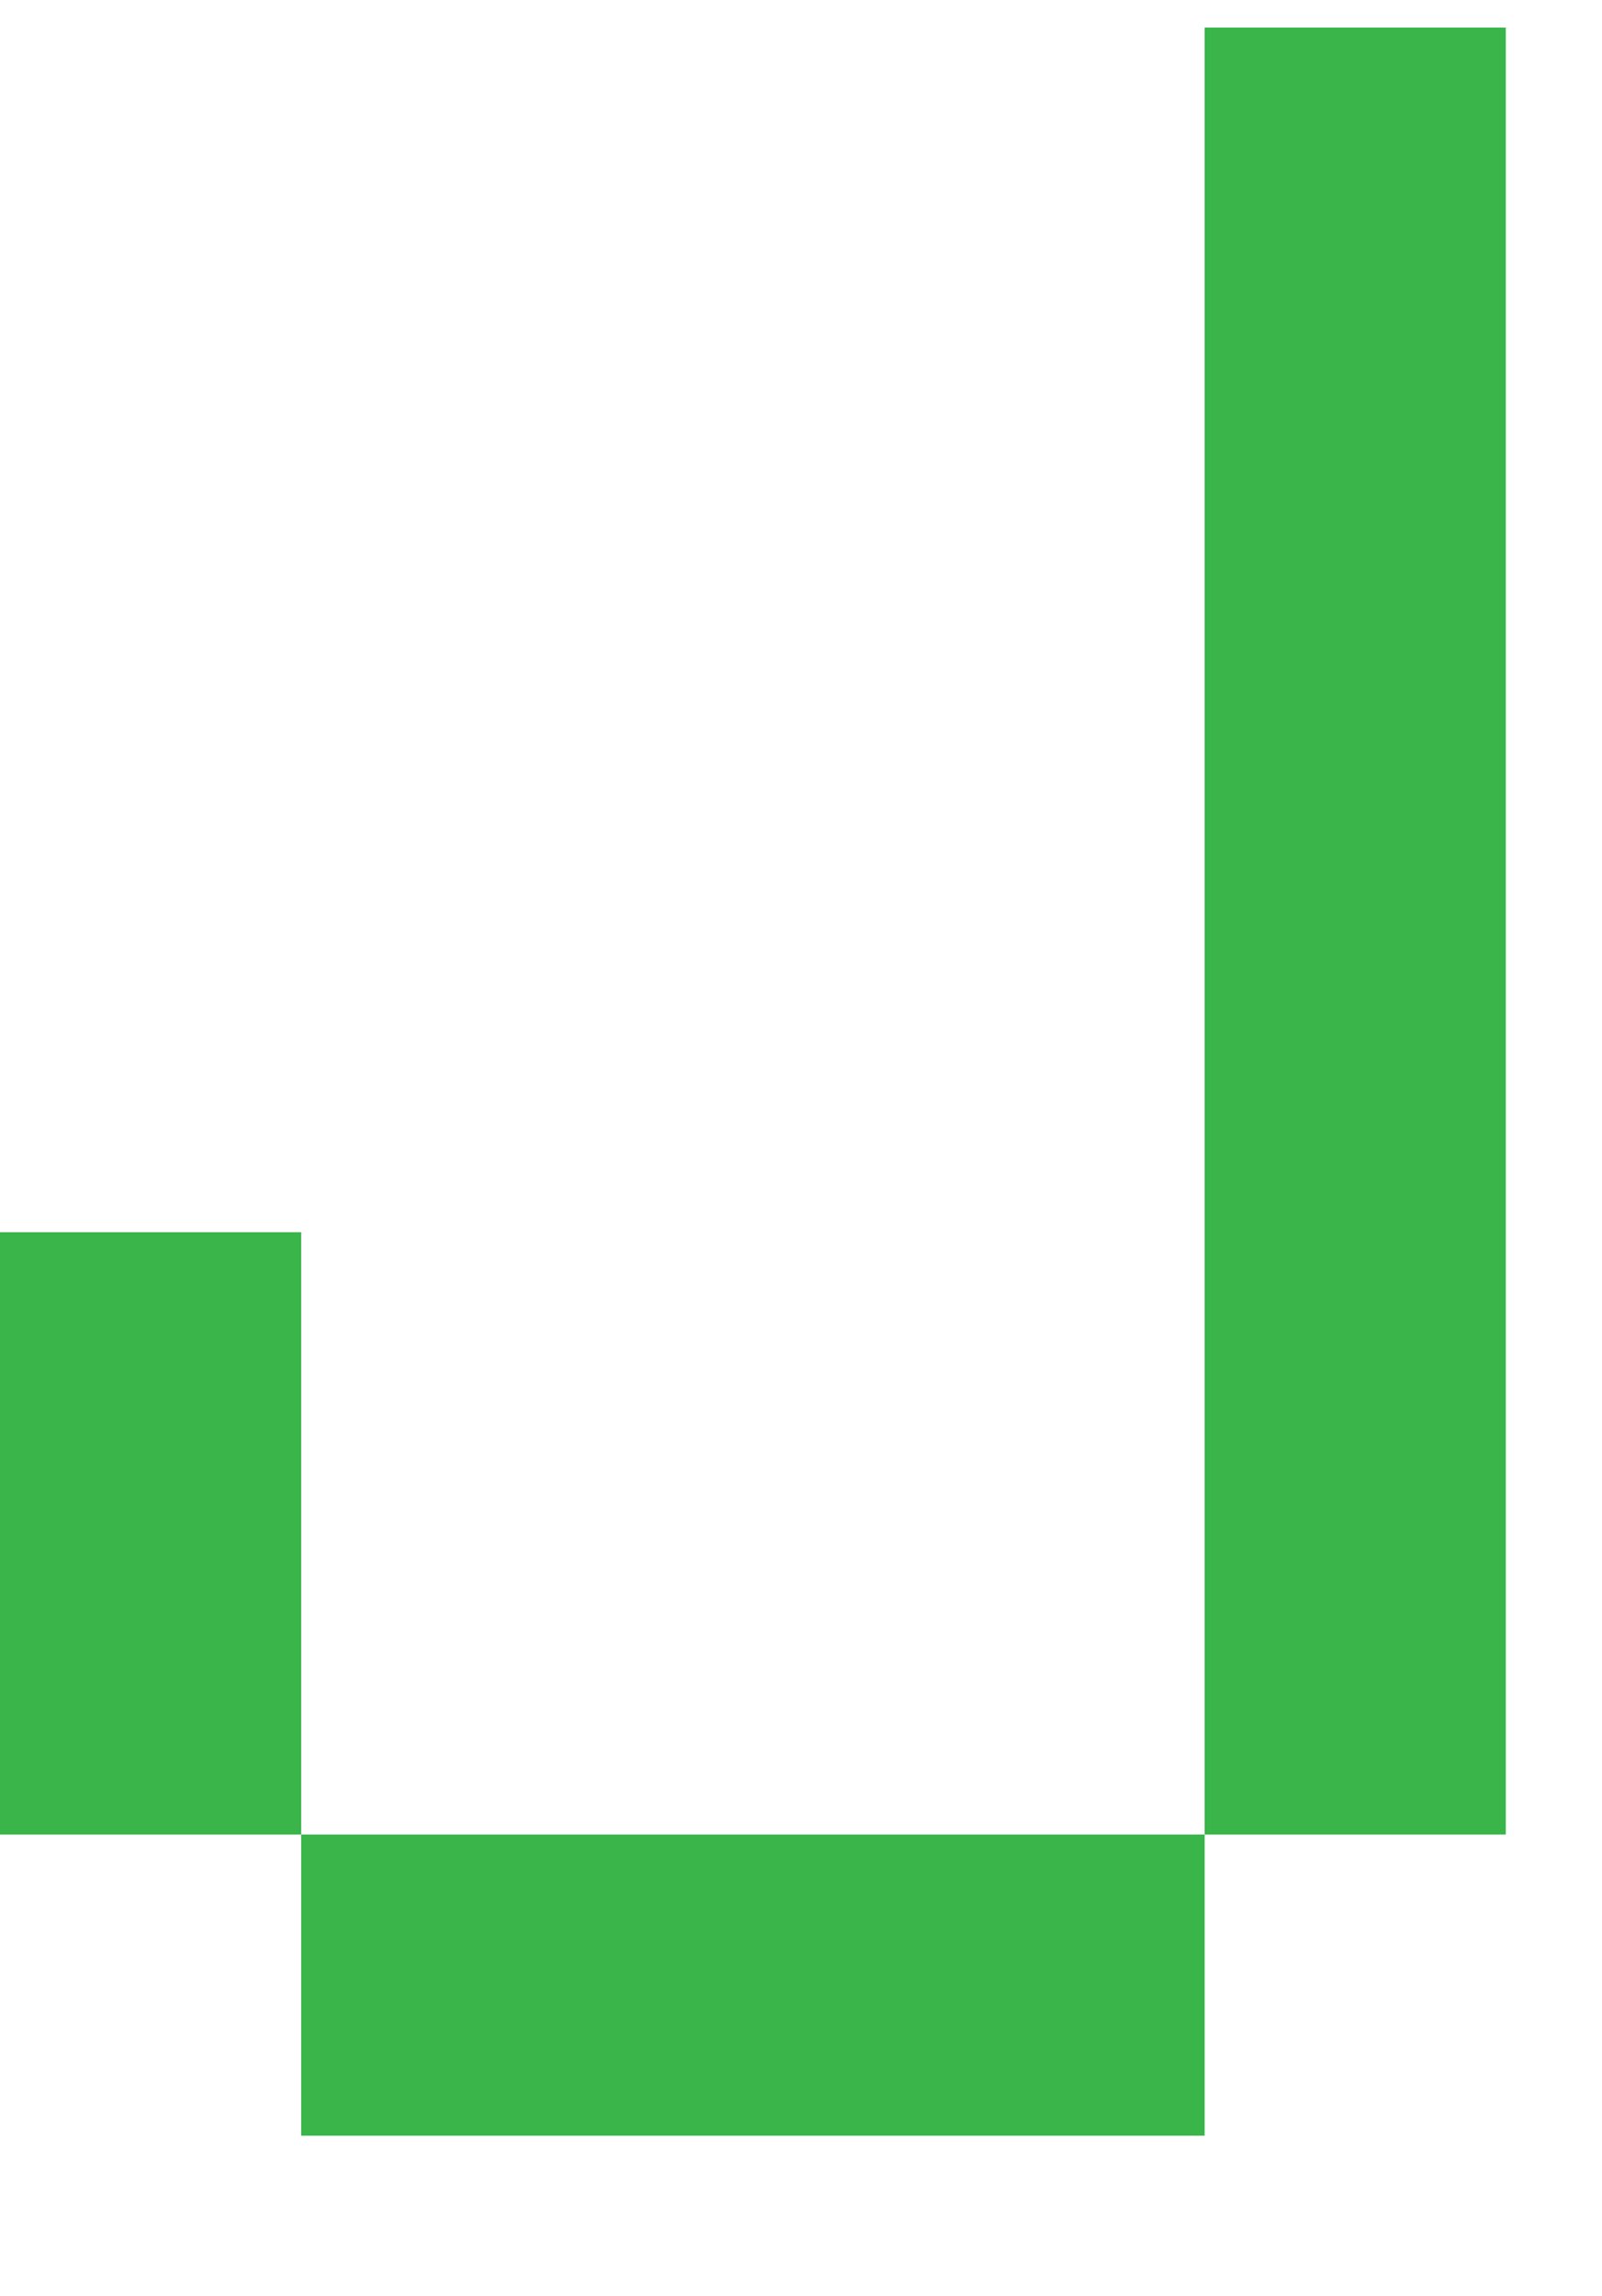
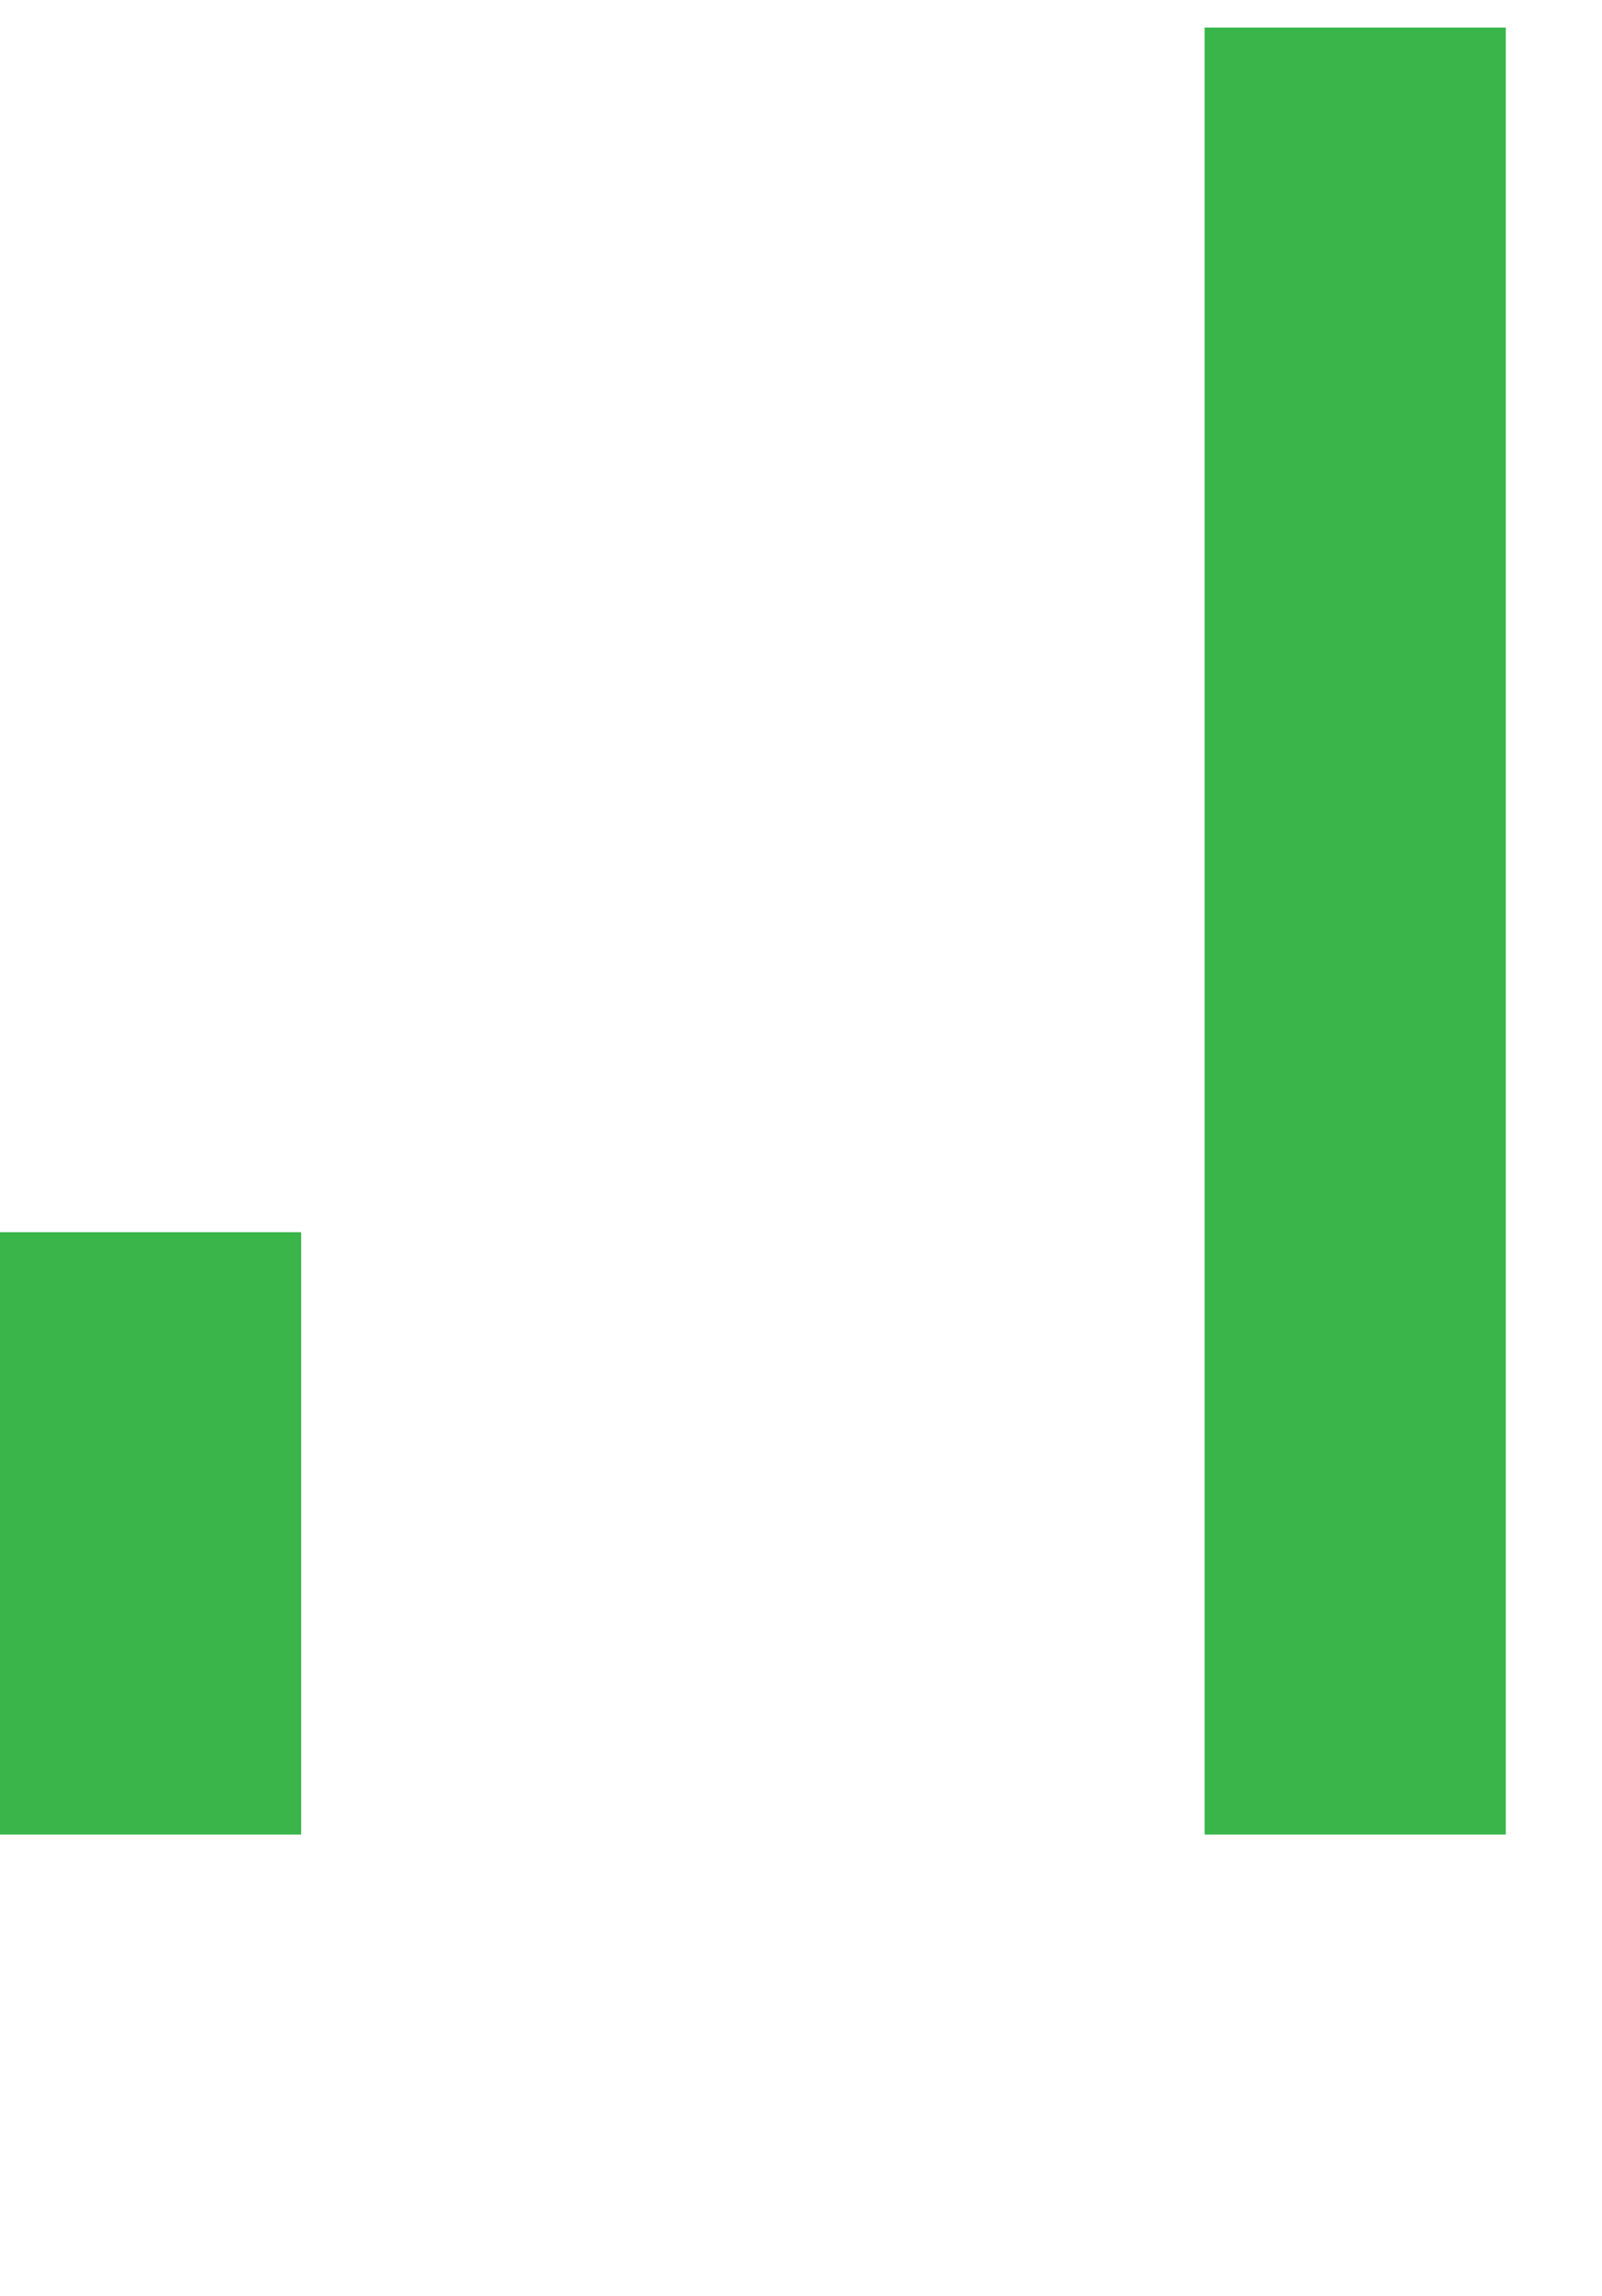
<svg xmlns="http://www.w3.org/2000/svg" version="1.1" width="30" height="43">
  <g id="ID0.7550392039120197" transform="matrix(0.939, 0, 0, 0.939, 0, 0)">
-     <path id="ID0.25287970062345266" fill="#39B54A" d="M 21 126 L 84 126 L 84 147 L 21 147 L 21 126 Z " transform="matrix(0.286, 0, 0, 0.286, 0, 0.55)" />
    <path id="ID0.9265949982218444" fill="#39B54A" d="M 0 84 L 21 84 L 21 126 L 0 126 L 0 84 Z " transform="matrix(0.286, 0, 0, 0.286, 0, 0.55)" />
    <path id="ID0.1220354731194675" fill="#39B54A" d="M 84 0 L 105 0 L 105 126 L 84 126 L 84 0 Z " transform="matrix(0.286, 0, 0, 0.286, 0, 0.55)" />
  </g>
</svg>